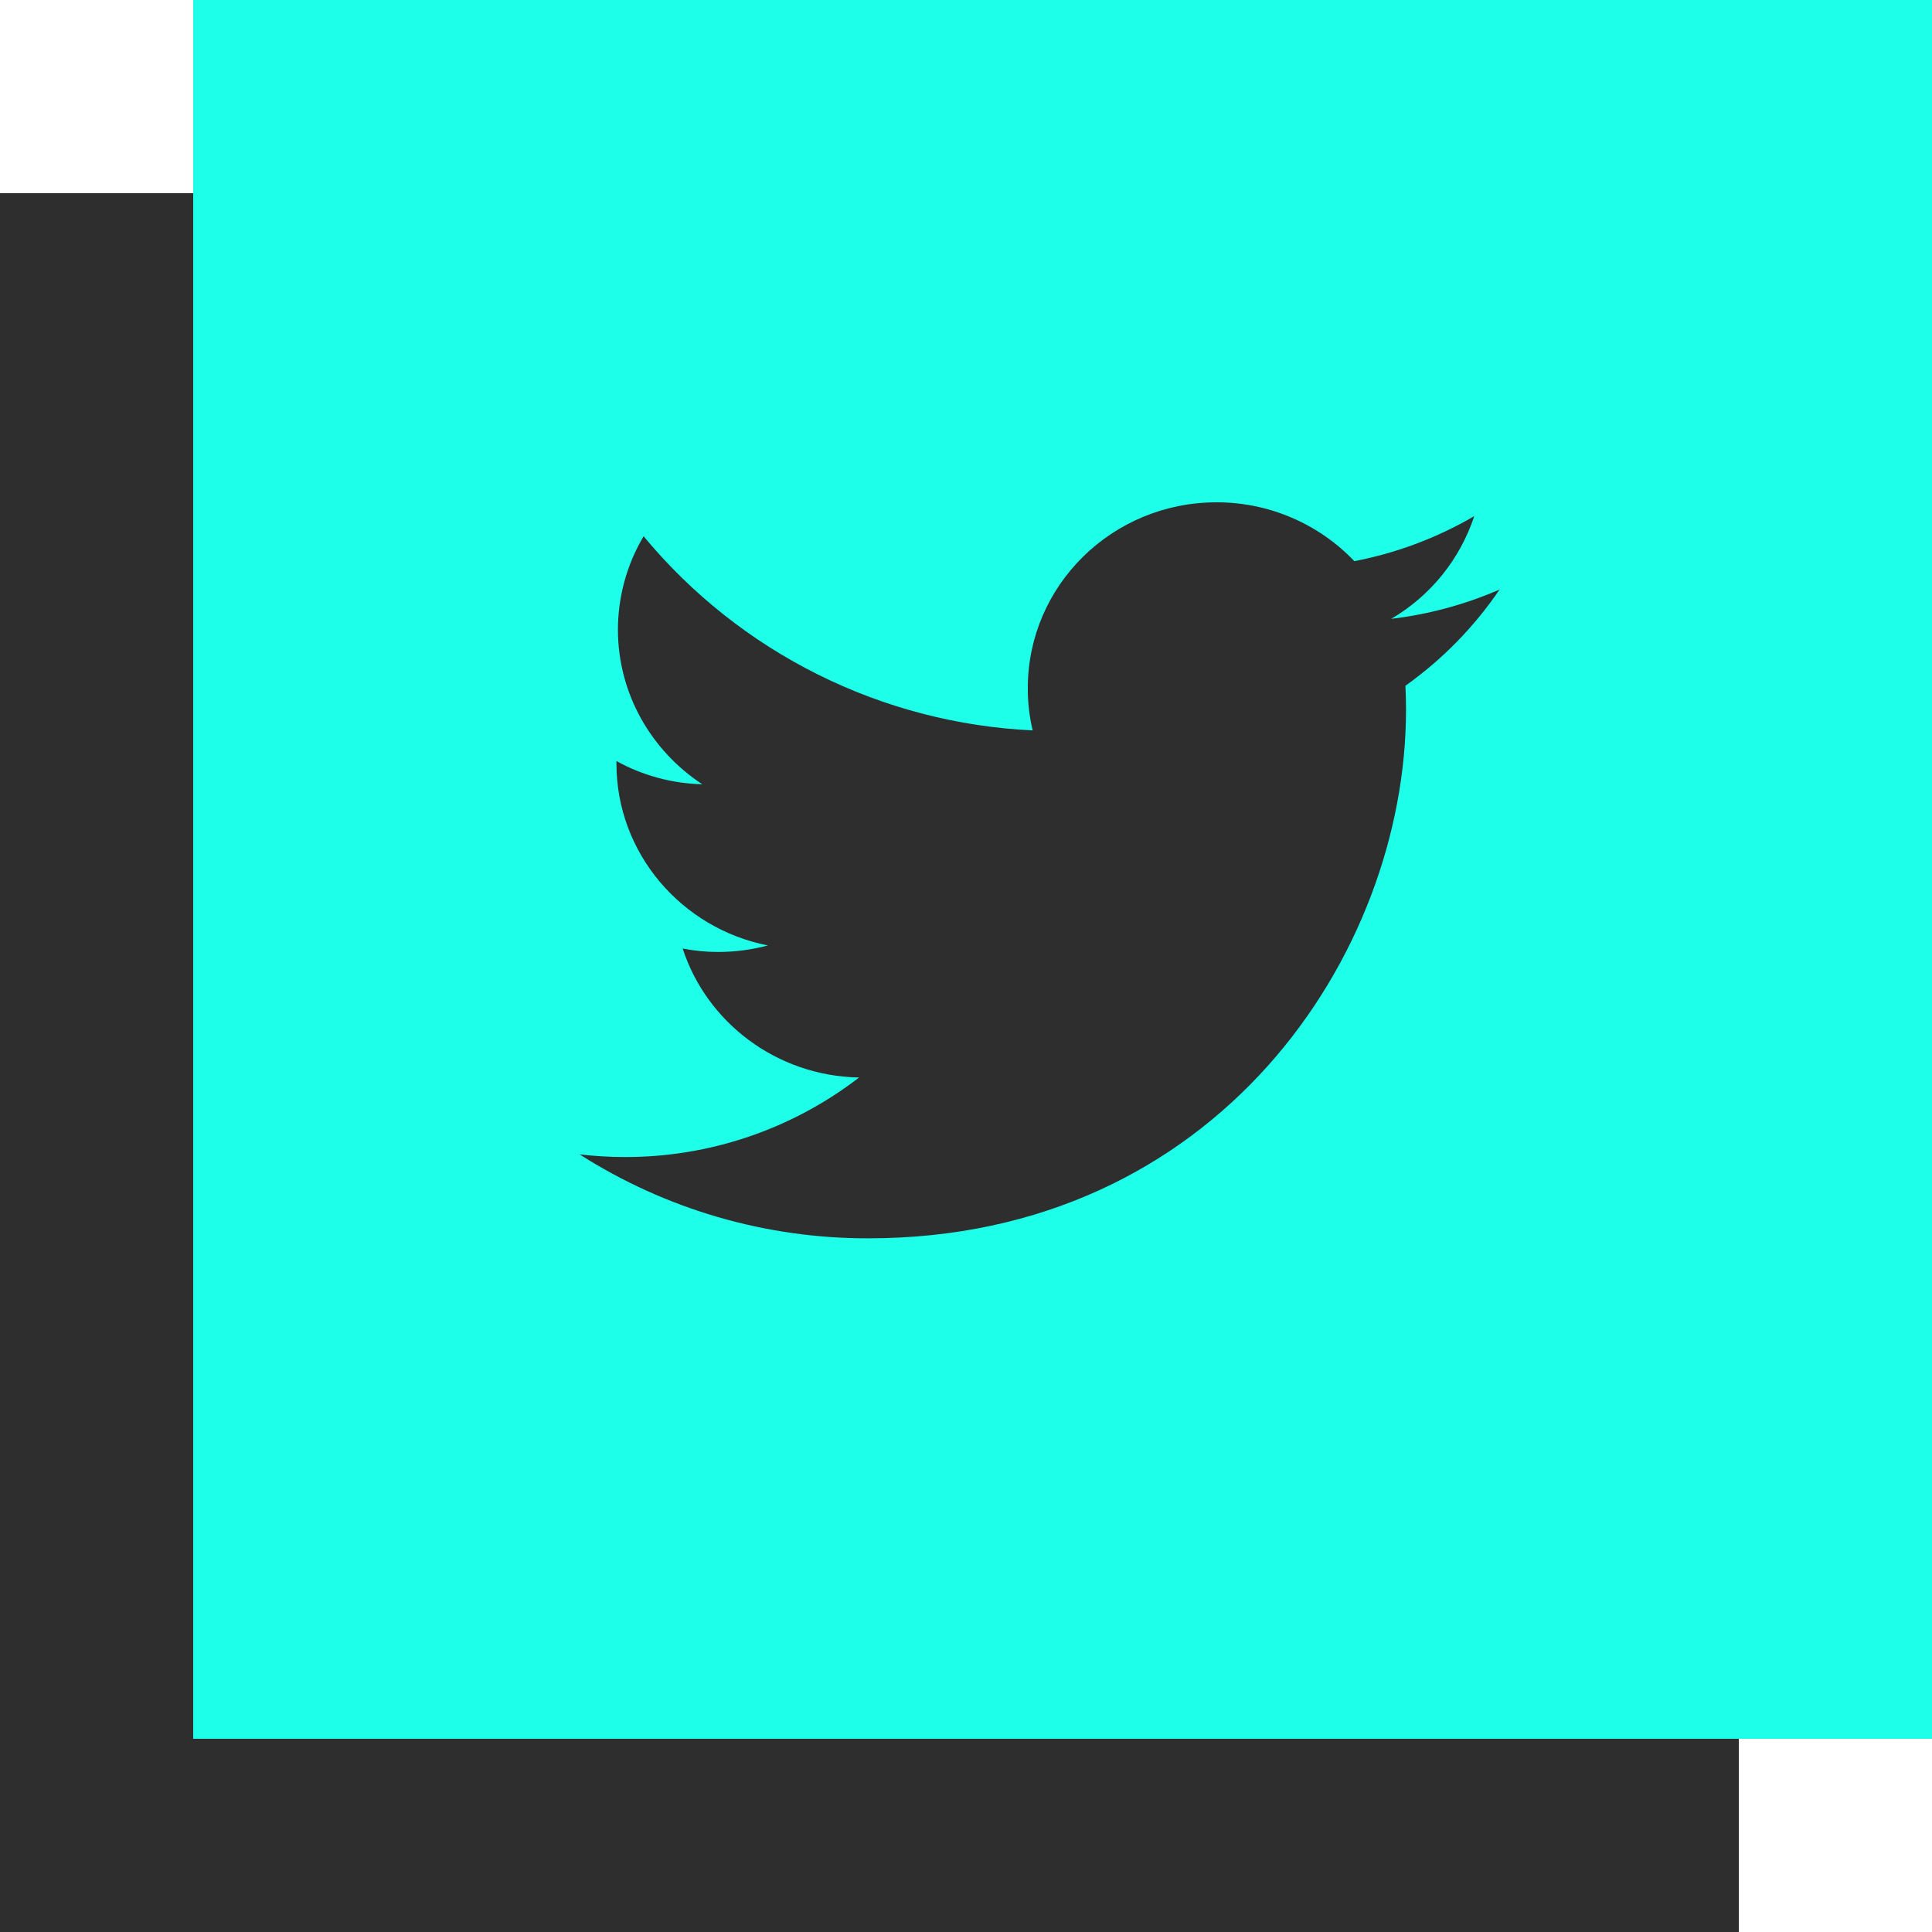
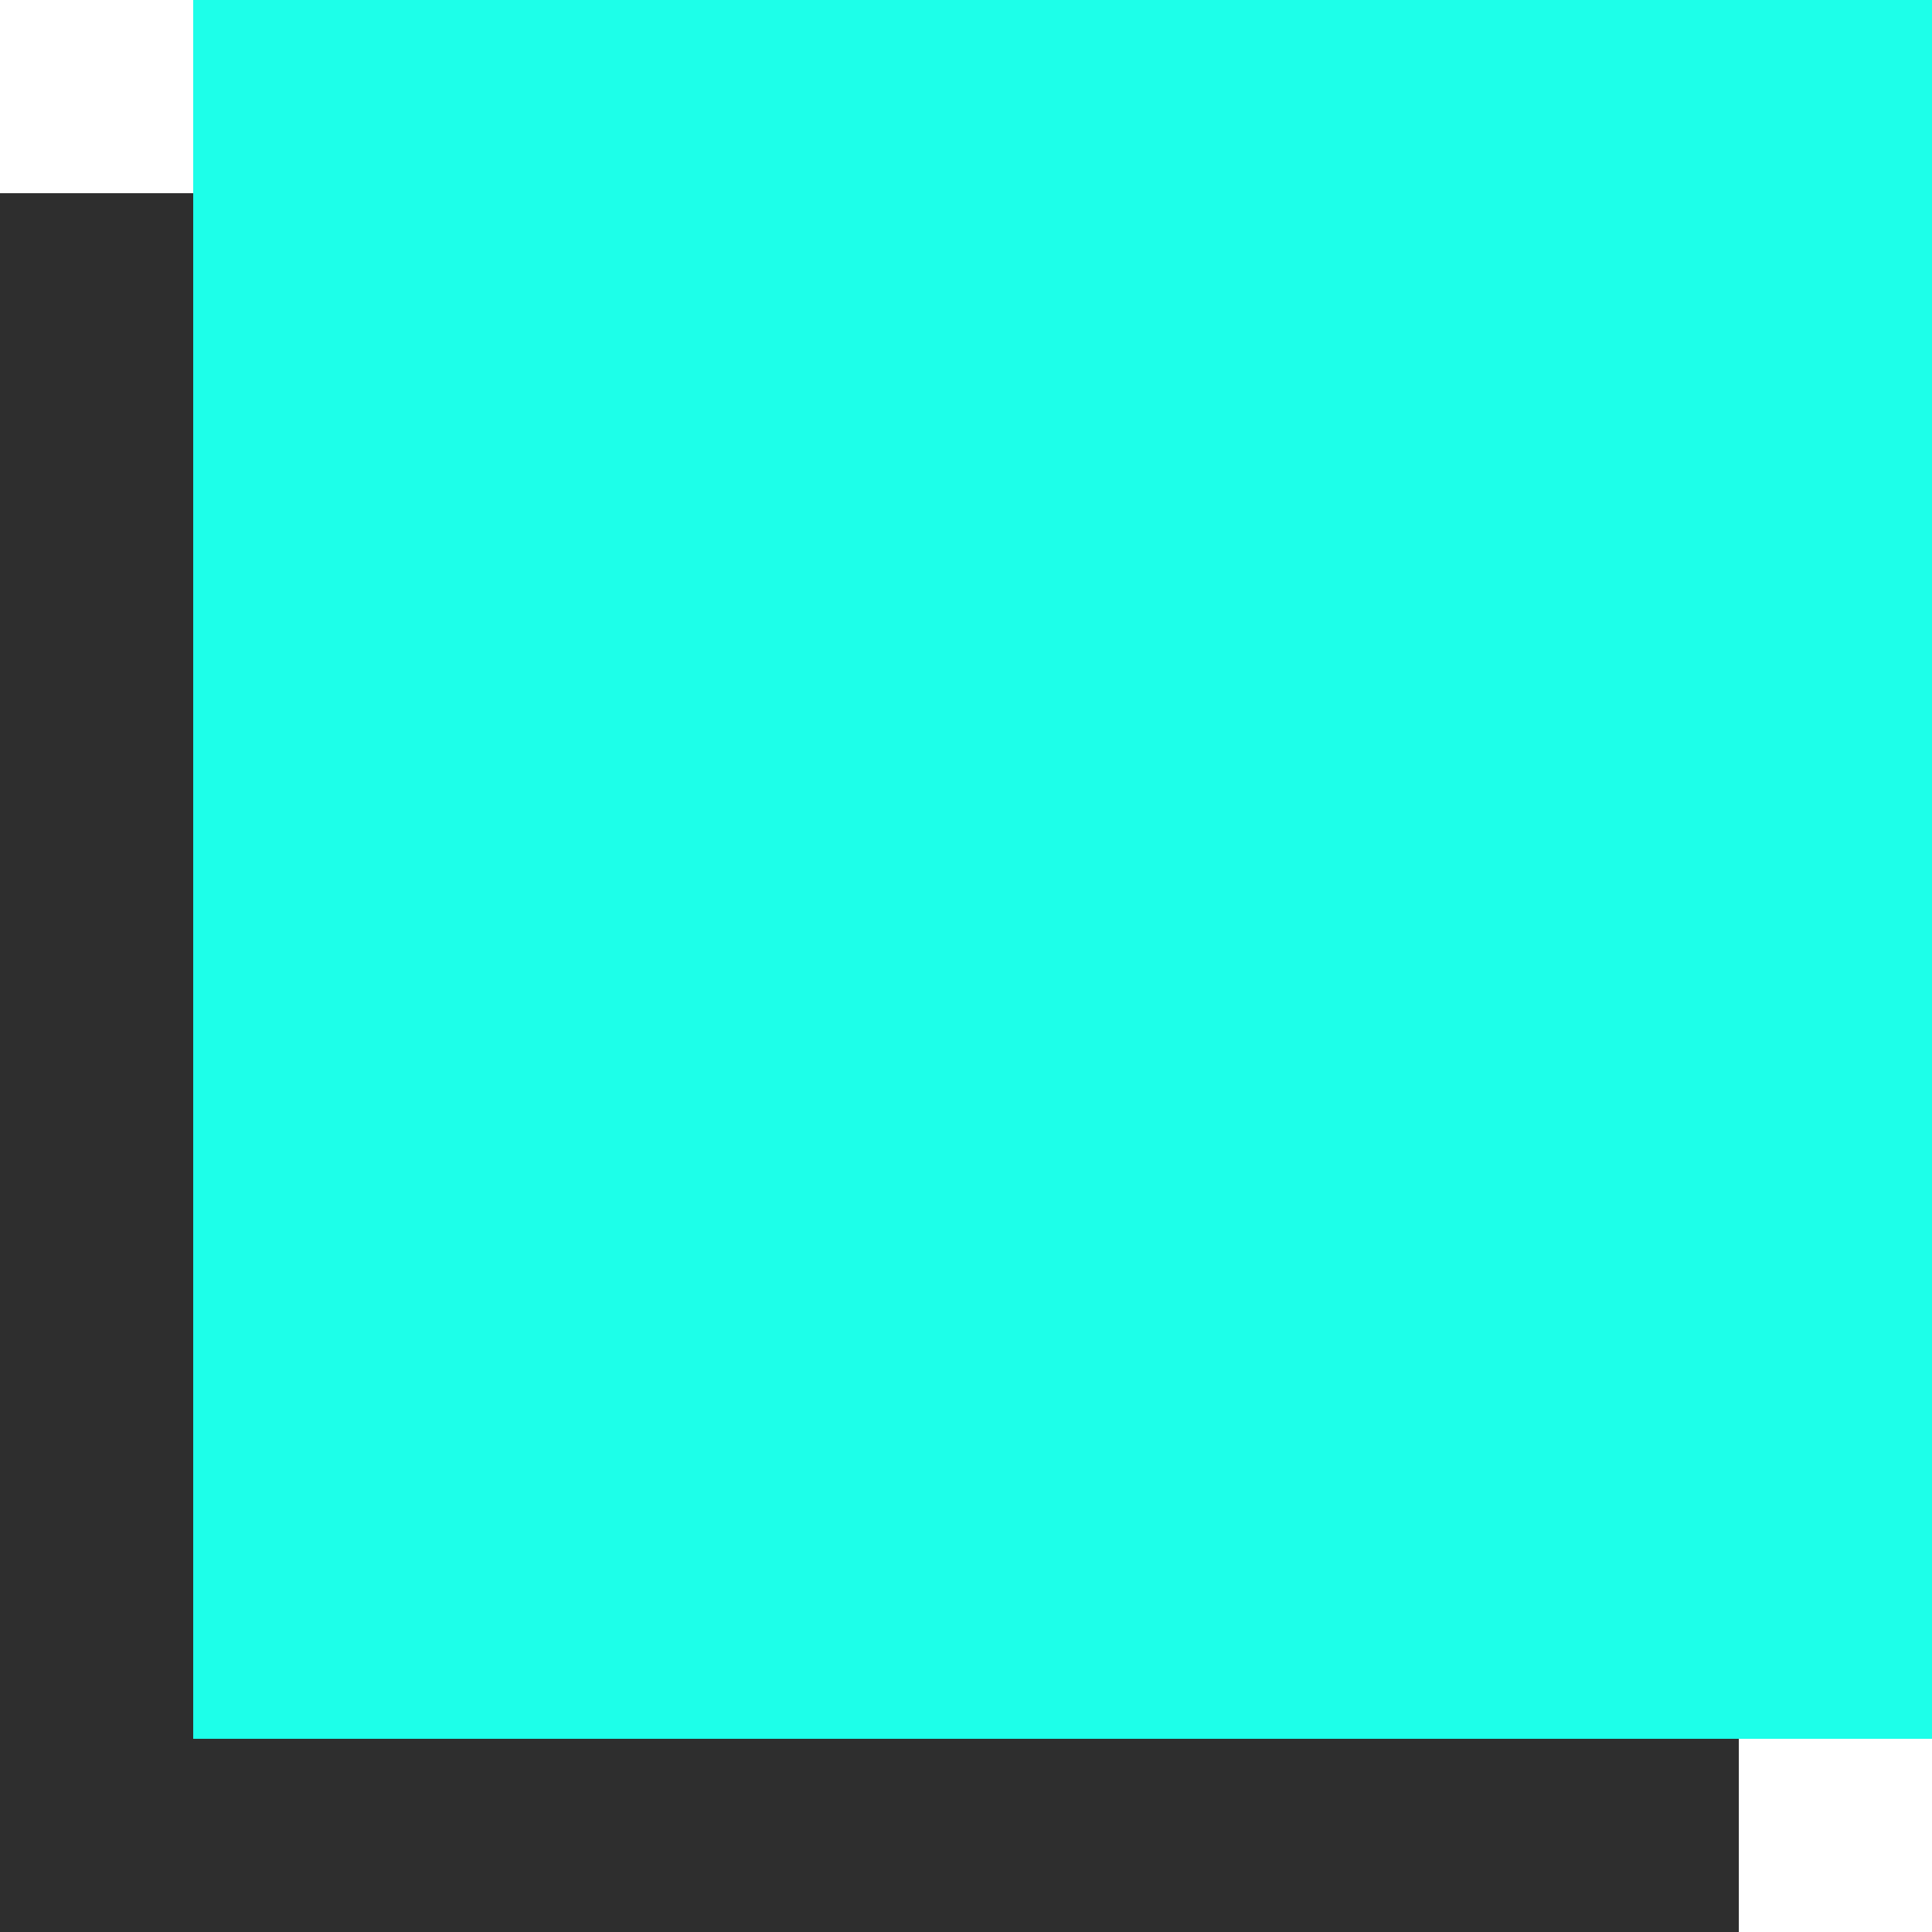
<svg xmlns="http://www.w3.org/2000/svg" width="200" height="200" viewBox="0 0 200 200" fill="none">
  <rect y="20" width="180" height="180" fill="#2E2E2E" />
  <rect x="20" width="180" height="180" fill="#1DFFE9" />
-   <path d="M155.237 61.028C151.664 62.58 147.885 63.603 144.017 64.063C148.082 61.683 151.138 57.902 152.614 53.429C148.771 55.676 144.573 57.252 140.201 58.091C138.36 56.162 136.146 54.627 133.693 53.58C131.241 52.532 128.601 51.995 125.934 52C115.136 52 106.398 60.611 106.398 71.226C106.391 72.703 106.56 74.175 106.902 75.611C99.16 75.248 91.578 73.273 84.642 69.812C77.707 66.351 71.57 61.48 66.625 55.512C64.89 58.437 63.972 61.774 63.968 65.174C63.968 71.841 67.446 77.734 72.698 81.186C69.587 81.112 66.539 80.289 63.813 78.785V79.023C63.813 88.349 70.559 96.107 79.488 97.873C77.809 98.32 76.079 98.547 74.341 98.547C73.108 98.549 71.878 98.43 70.668 98.19C73.151 105.829 80.375 111.384 88.932 111.543C81.979 116.902 73.442 119.798 64.663 119.777C63.104 119.775 61.547 119.682 60 119.499C68.931 125.202 79.312 128.218 89.908 128.19C125.892 128.19 145.551 98.884 145.551 73.468C145.551 72.635 145.529 71.801 145.489 70.988C149.305 68.274 152.606 64.901 155.237 61.028Z" fill="#2E2E2E" />
</svg>